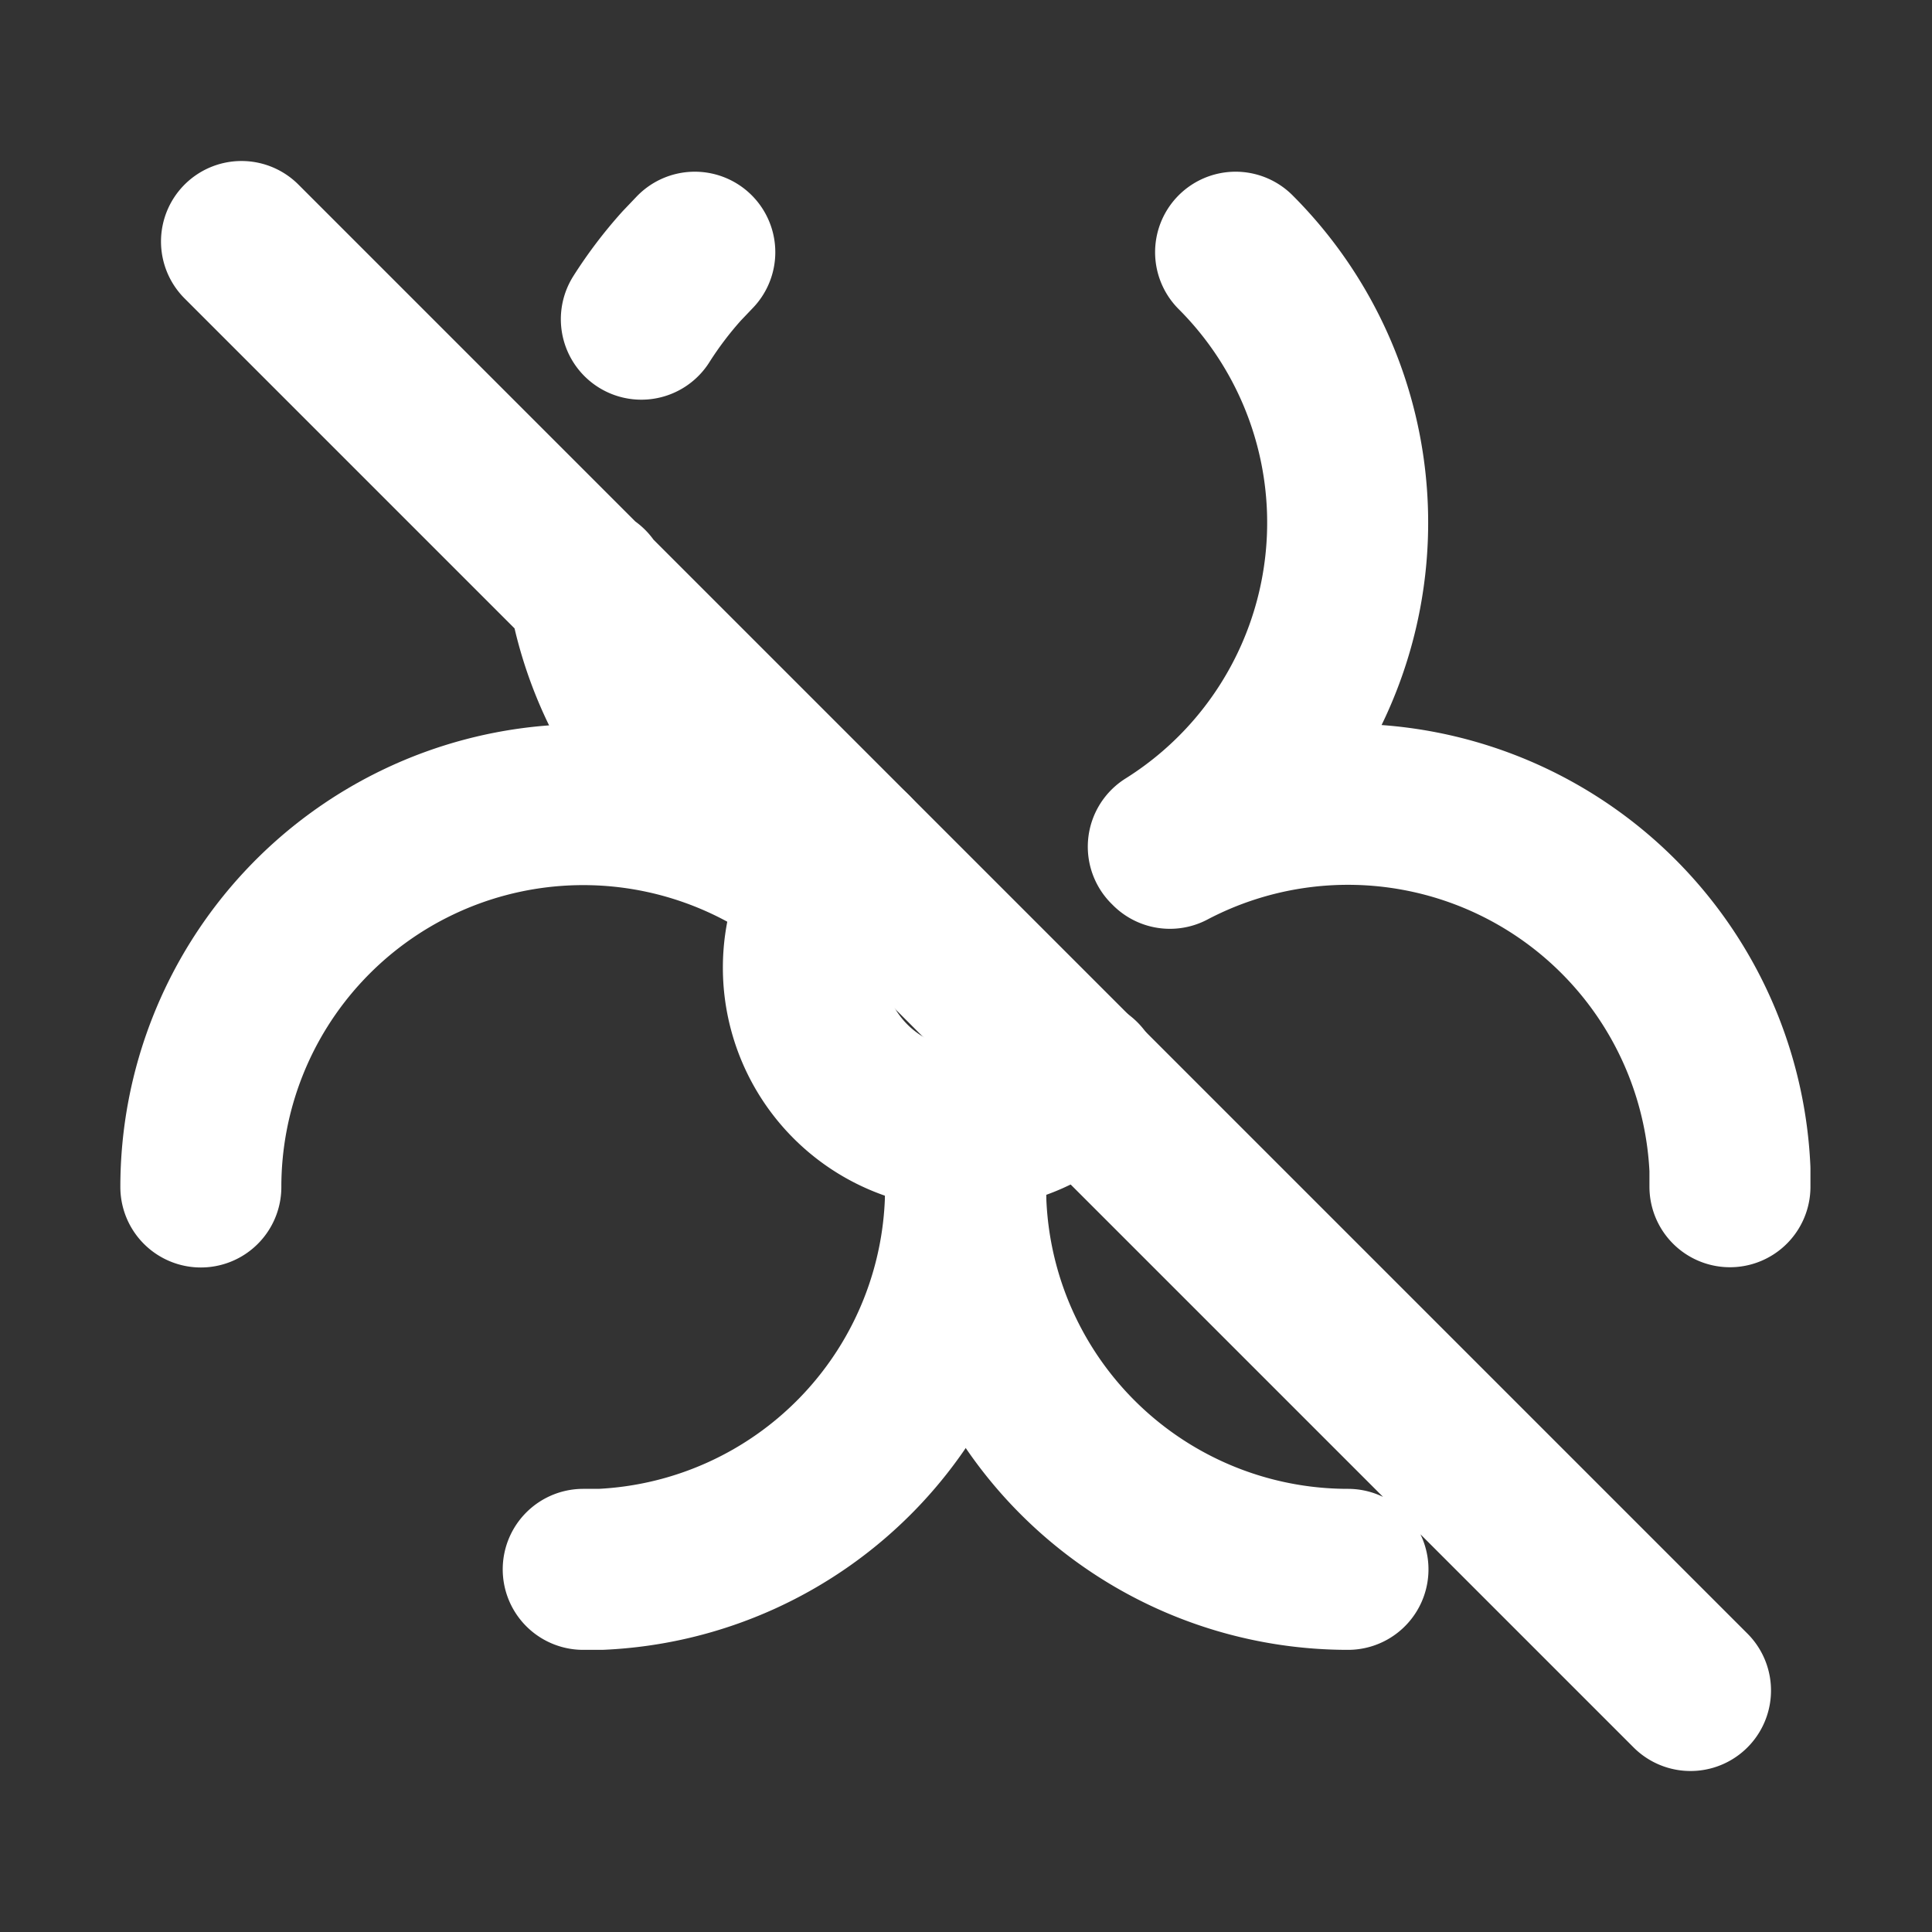
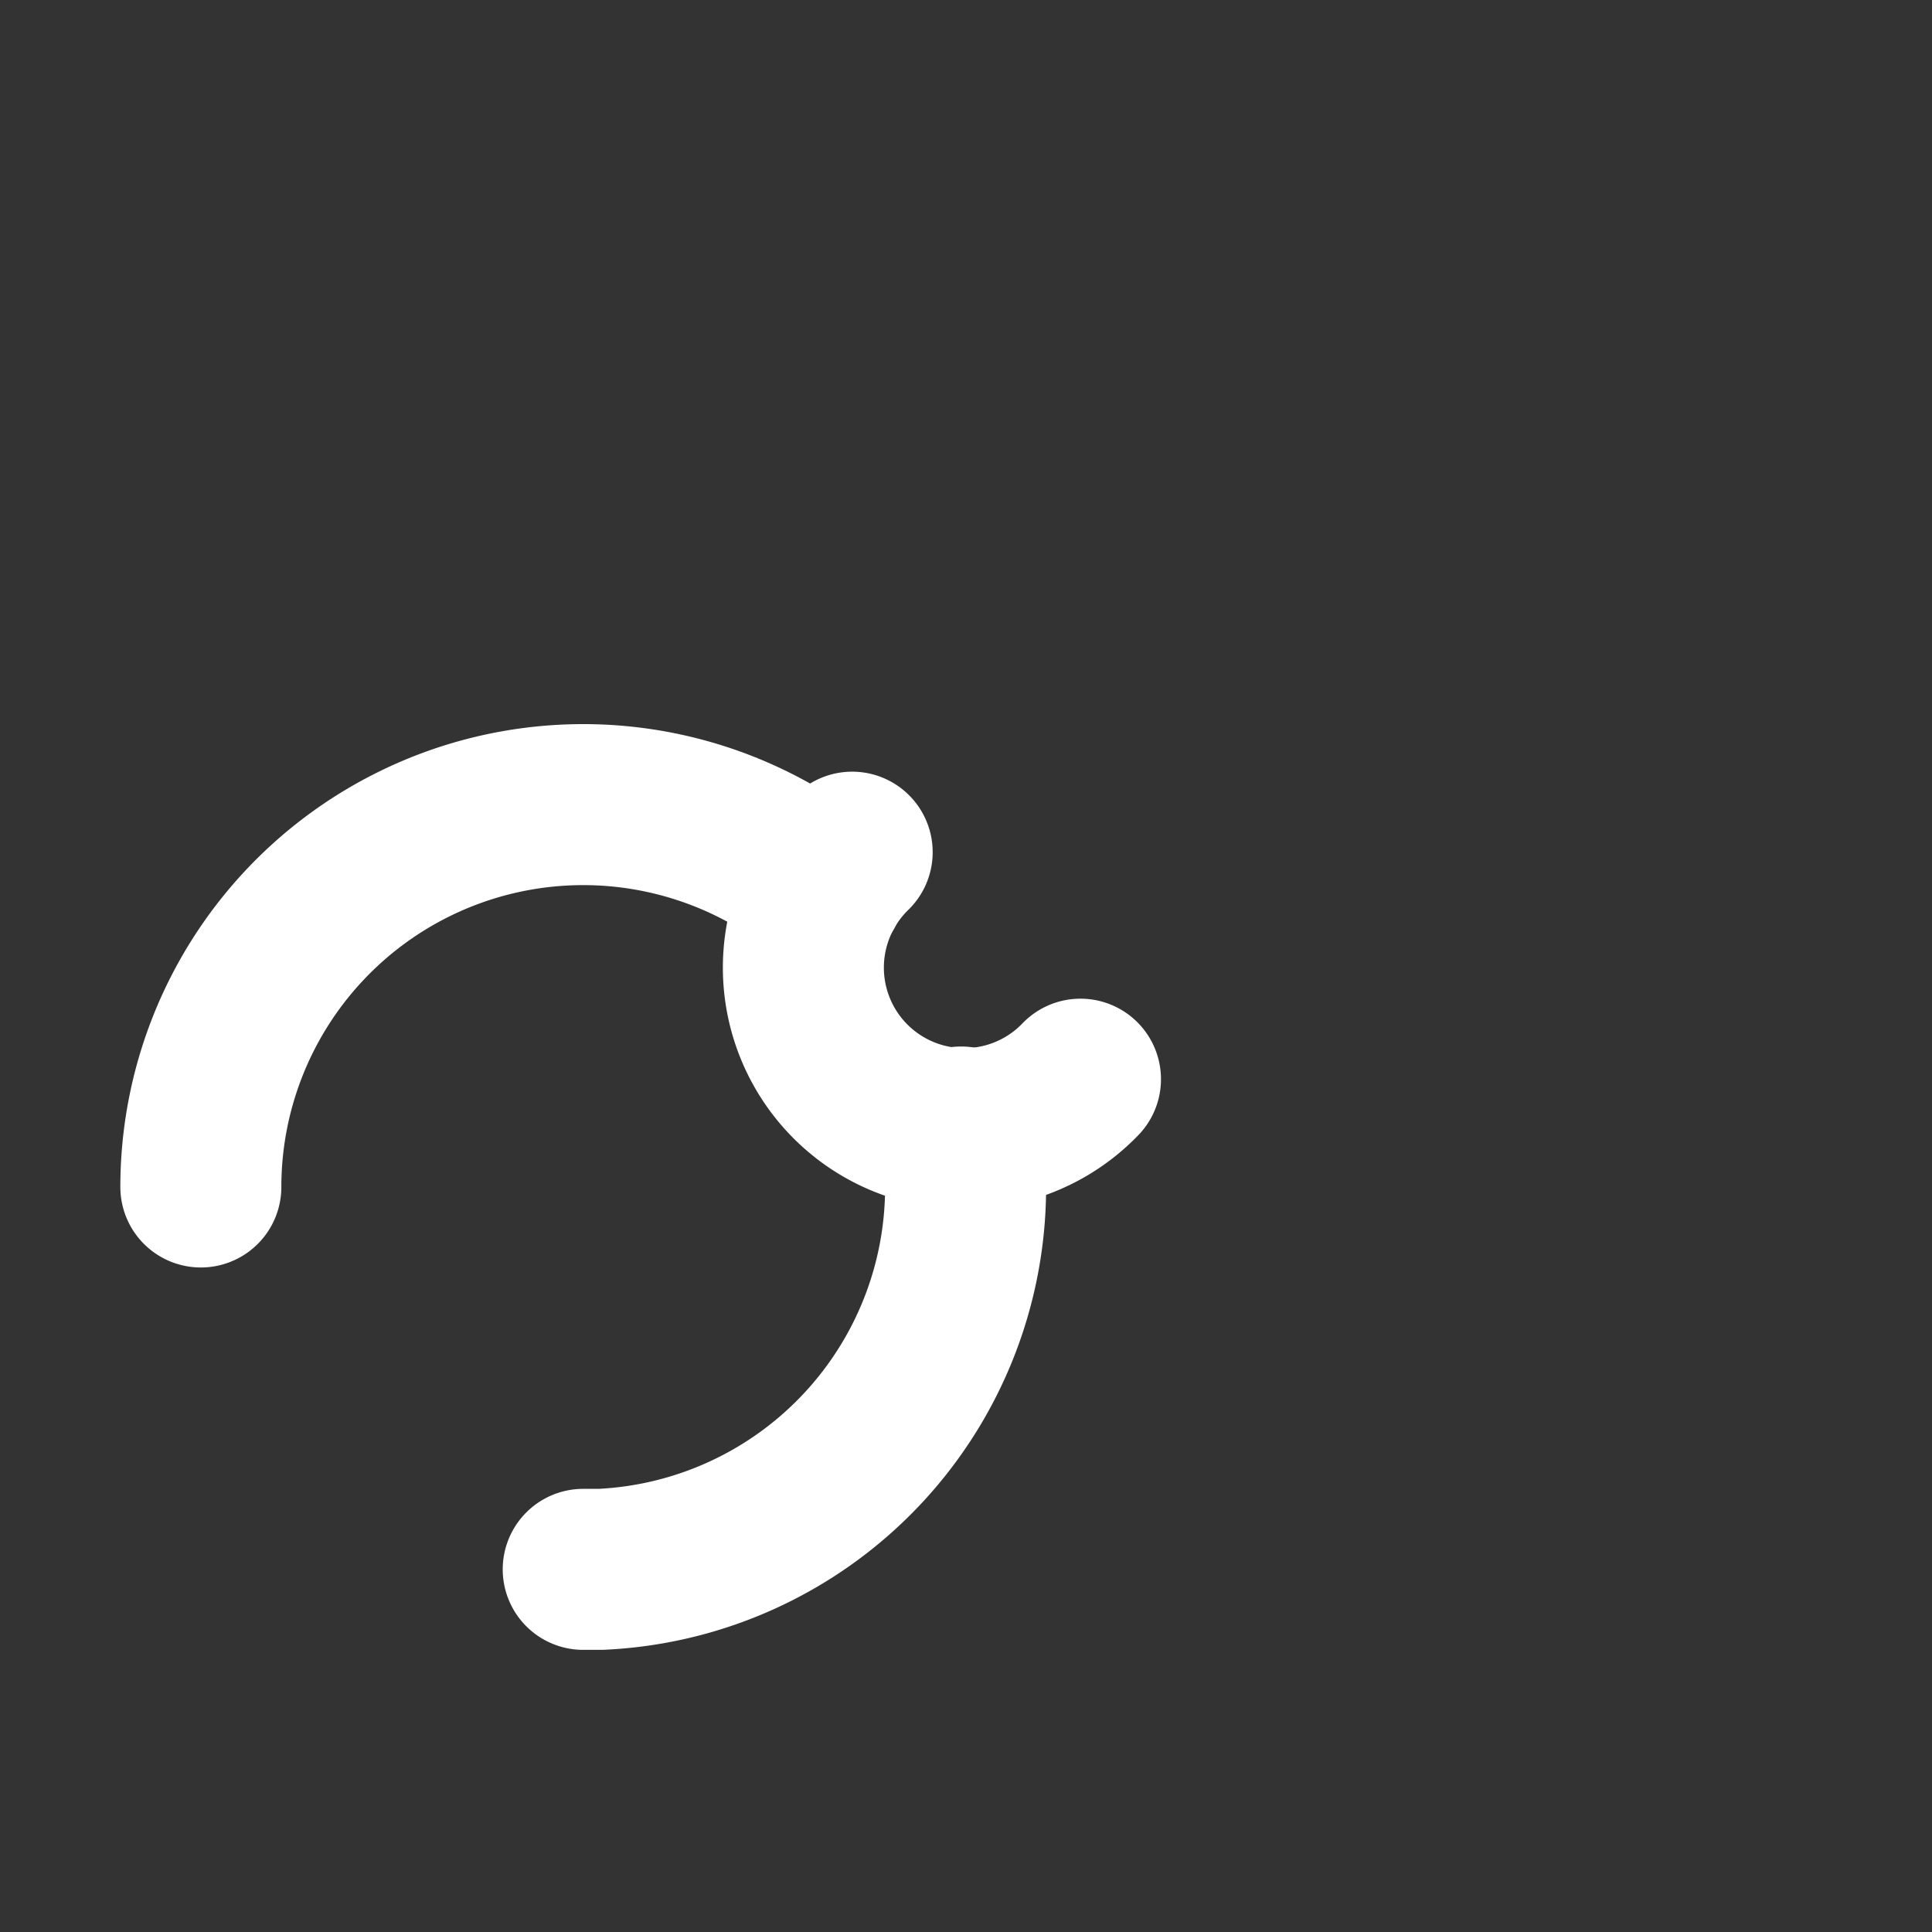
<svg xmlns="http://www.w3.org/2000/svg" width="32" height="32" viewBox="0 0 24 24">
  <rect x="0" y="0" width="24" height="24" fill="#333333" stroke="none" />
  <g fill="none" stroke="#ffffff" stroke-linecap="round" stroke-linejoin="round" stroke-width="2">
    <path d="M10.586 10.586a2 2 0 1 0 2.836 2.82" />
    <path d="M11.939 14c0 .173.048.351.056.533v.217a4.75 4.75 0 0 1-4.533 4.745h-.217m-4.75-4.75a4.75 4.75 0 0 1 7.737-3.693" />
-     <path d="M16.745 19.495a4.75 4.75 0 0 1-4.69-5.503h-.06m2.538-3.454a4.75 4.75 0 0 1 6.957 3.987v.217m-11.195-3.813a4.75 4.75 0 0 1-2.988-3.64m.66-3.324a5 5 0 0 1 .5-.66l.164-.172m6.718 0a4.75 4.75 0 0 1-.836 7.385M3 3l18 18" />
  </g>
</svg>